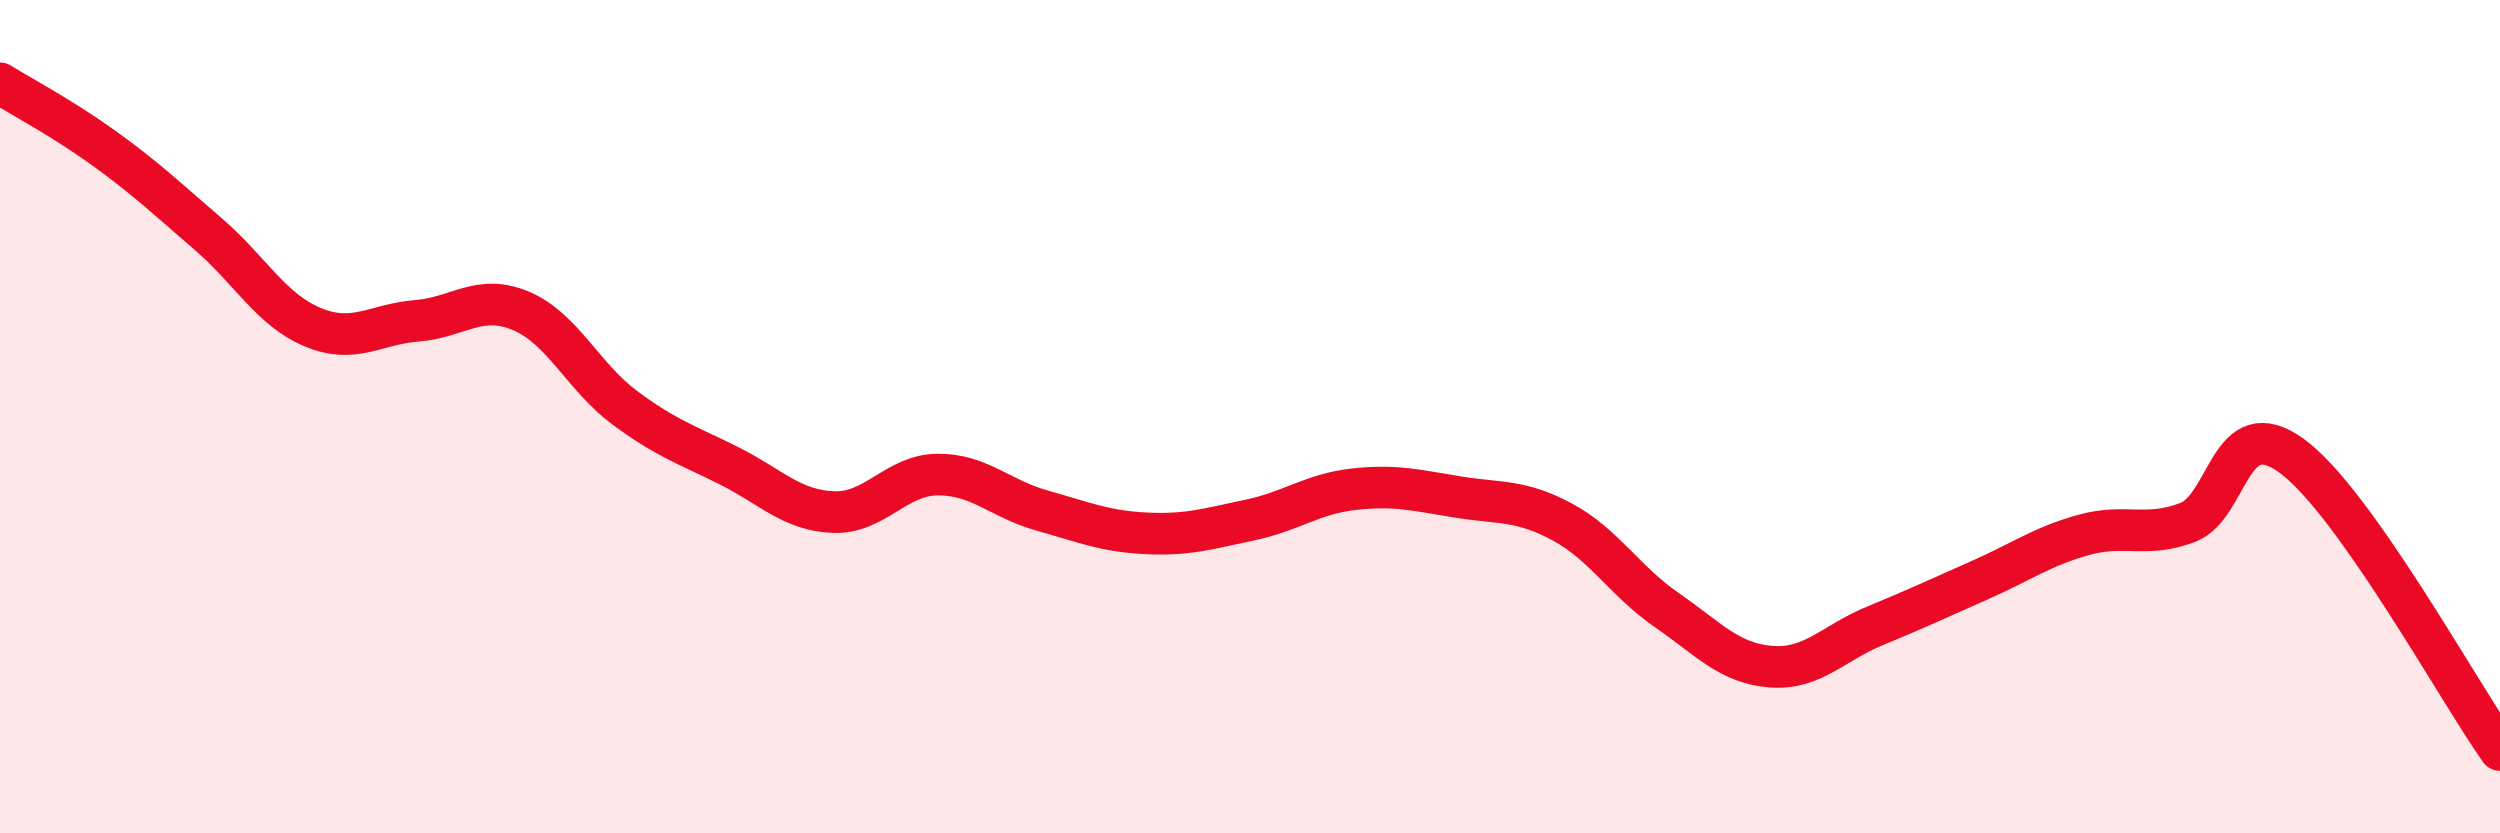
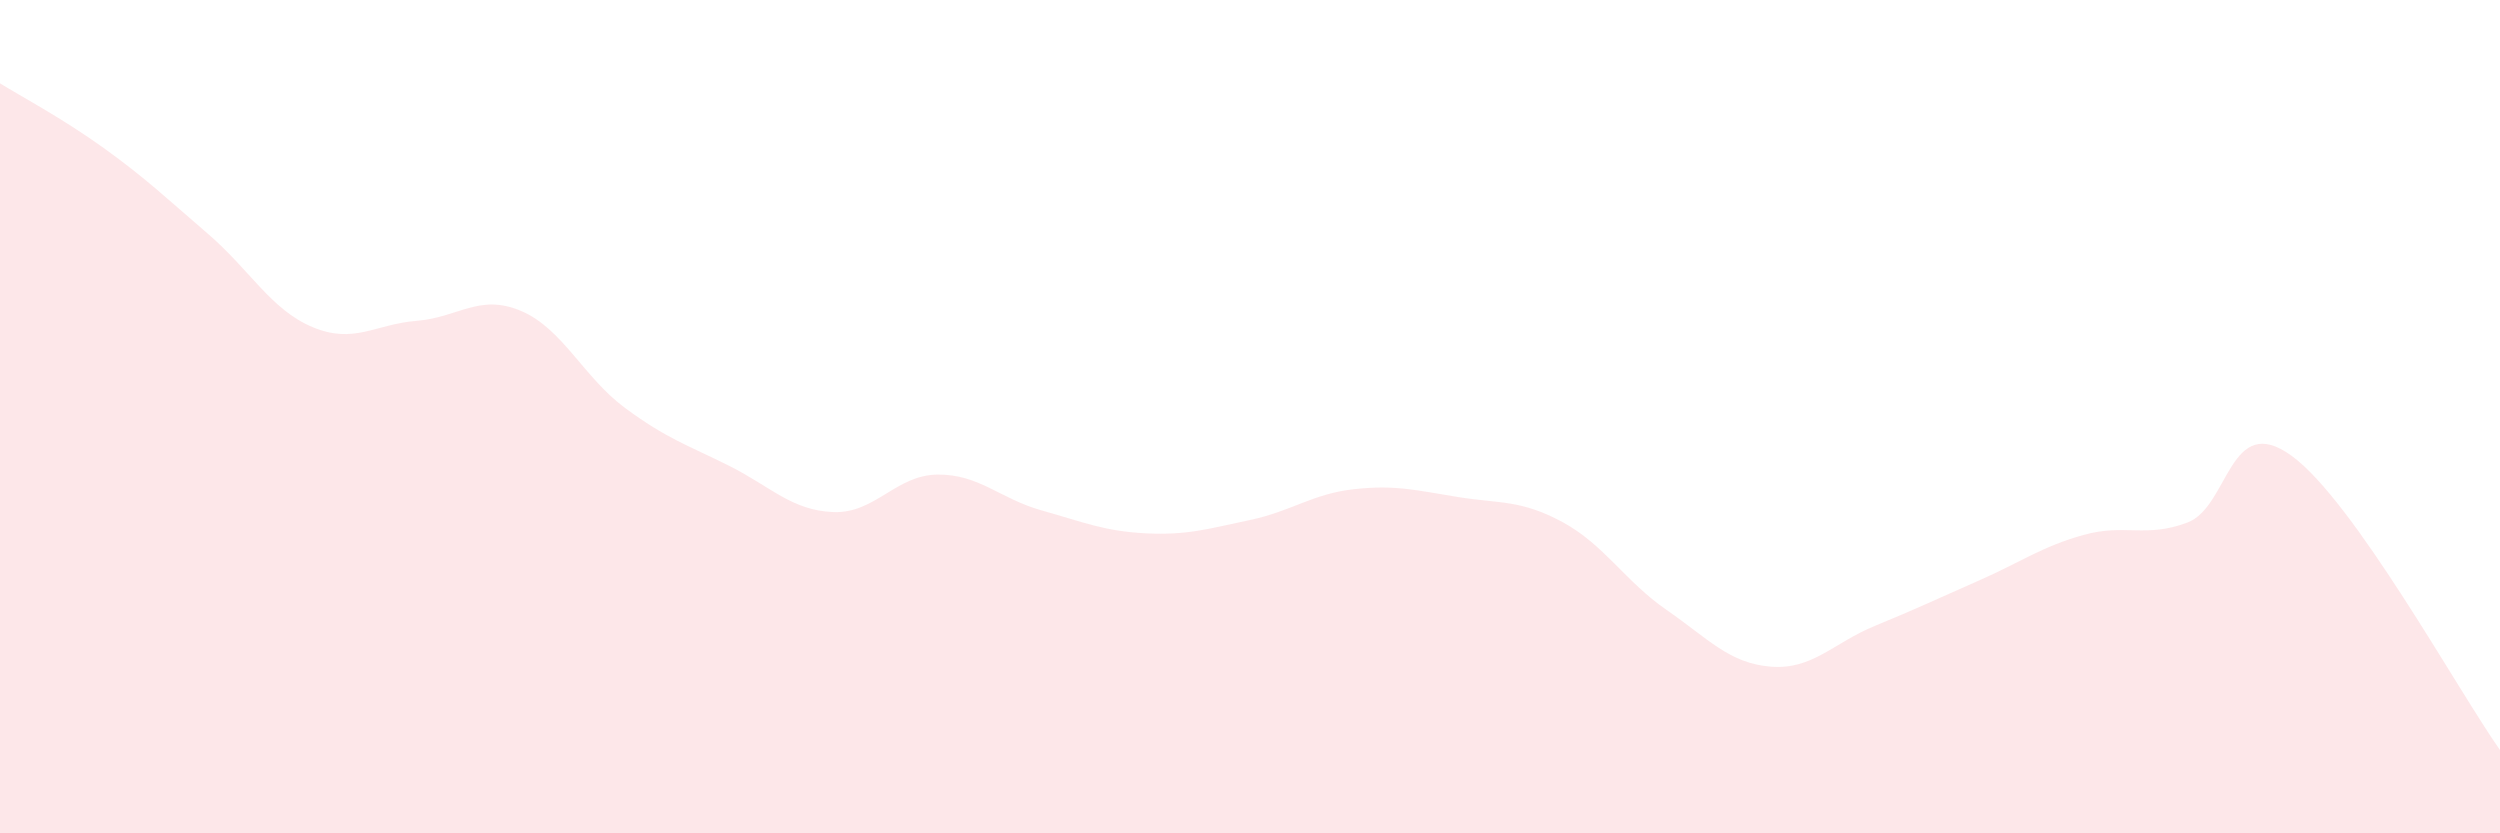
<svg xmlns="http://www.w3.org/2000/svg" width="60" height="20" viewBox="0 0 60 20">
  <path d="M 0,2 C 0.5,2.31 1.5,2.84 2.5,3.56 C 3.5,4.28 4,4.76 5,5.62 C 6,6.48 6.5,7.43 7.5,7.85 C 8.5,8.27 9,7.78 10,7.7 C 11,7.62 11.5,7.04 12.5,7.46 C 13.5,7.88 14,9.05 15,9.79 C 16,10.53 16.5,10.68 17.5,11.18 C 18.5,11.68 19,12.25 20,12.29 C 21,12.33 21.5,11.4 22.5,11.39 C 23.5,11.38 24,11.97 25,12.25 C 26,12.53 26.5,12.75 27.5,12.8 C 28.5,12.85 29,12.69 30,12.48 C 31,12.27 31.5,11.85 32.5,11.74 C 33.5,11.63 34,11.77 35,11.93 C 36,12.09 36.5,11.99 37.5,12.53 C 38.5,13.07 39,13.95 40,14.64 C 41,15.33 41.5,15.92 42.5,16 C 43.5,16.08 44,15.43 45,15.02 C 46,14.61 46.5,14.37 47.5,13.93 C 48.5,13.49 49,13.12 50,12.84 C 51,12.56 51.5,12.92 52.5,12.54 C 53.5,12.16 53.5,9.85 55,10.94 C 56.5,12.03 59,16.59 60,18L60 20L0 20Z" fill="#EB0A25" opacity="0.1" stroke-linecap="round" stroke-linejoin="round" />
-   <path d="M 0,2 C 0.5,2.31 1.5,2.84 2.5,3.56 C 3.5,4.28 4,4.76 5,5.62 C 6,6.48 6.5,7.43 7.5,7.85 C 8.5,8.27 9,7.78 10,7.7 C 11,7.62 11.5,7.04 12.5,7.46 C 13.5,7.88 14,9.05 15,9.79 C 16,10.53 16.5,10.68 17.5,11.18 C 18.5,11.68 19,12.25 20,12.29 C 21,12.33 21.5,11.4 22.5,11.39 C 23.5,11.38 24,11.97 25,12.25 C 26,12.53 26.5,12.75 27.5,12.8 C 28.5,12.85 29,12.69 30,12.48 C 31,12.27 31.5,11.85 32.5,11.74 C 33.5,11.63 34,11.77 35,11.93 C 36,12.09 36.5,11.99 37.5,12.53 C 38.5,13.07 39,13.95 40,14.64 C 41,15.33 41.5,15.92 42.5,16 C 43.5,16.08 44,15.43 45,15.02 C 46,14.61 46.5,14.37 47.5,13.93 C 48.5,13.49 49,13.12 50,12.84 C 51,12.56 51.5,12.92 52.5,12.54 C 53.5,12.16 53.5,9.85 55,10.94 C 56.5,12.03 59,16.59 60,18" stroke="#EB0A25" stroke-width="1" fill="none" stroke-linecap="round" stroke-linejoin="round" />
</svg>